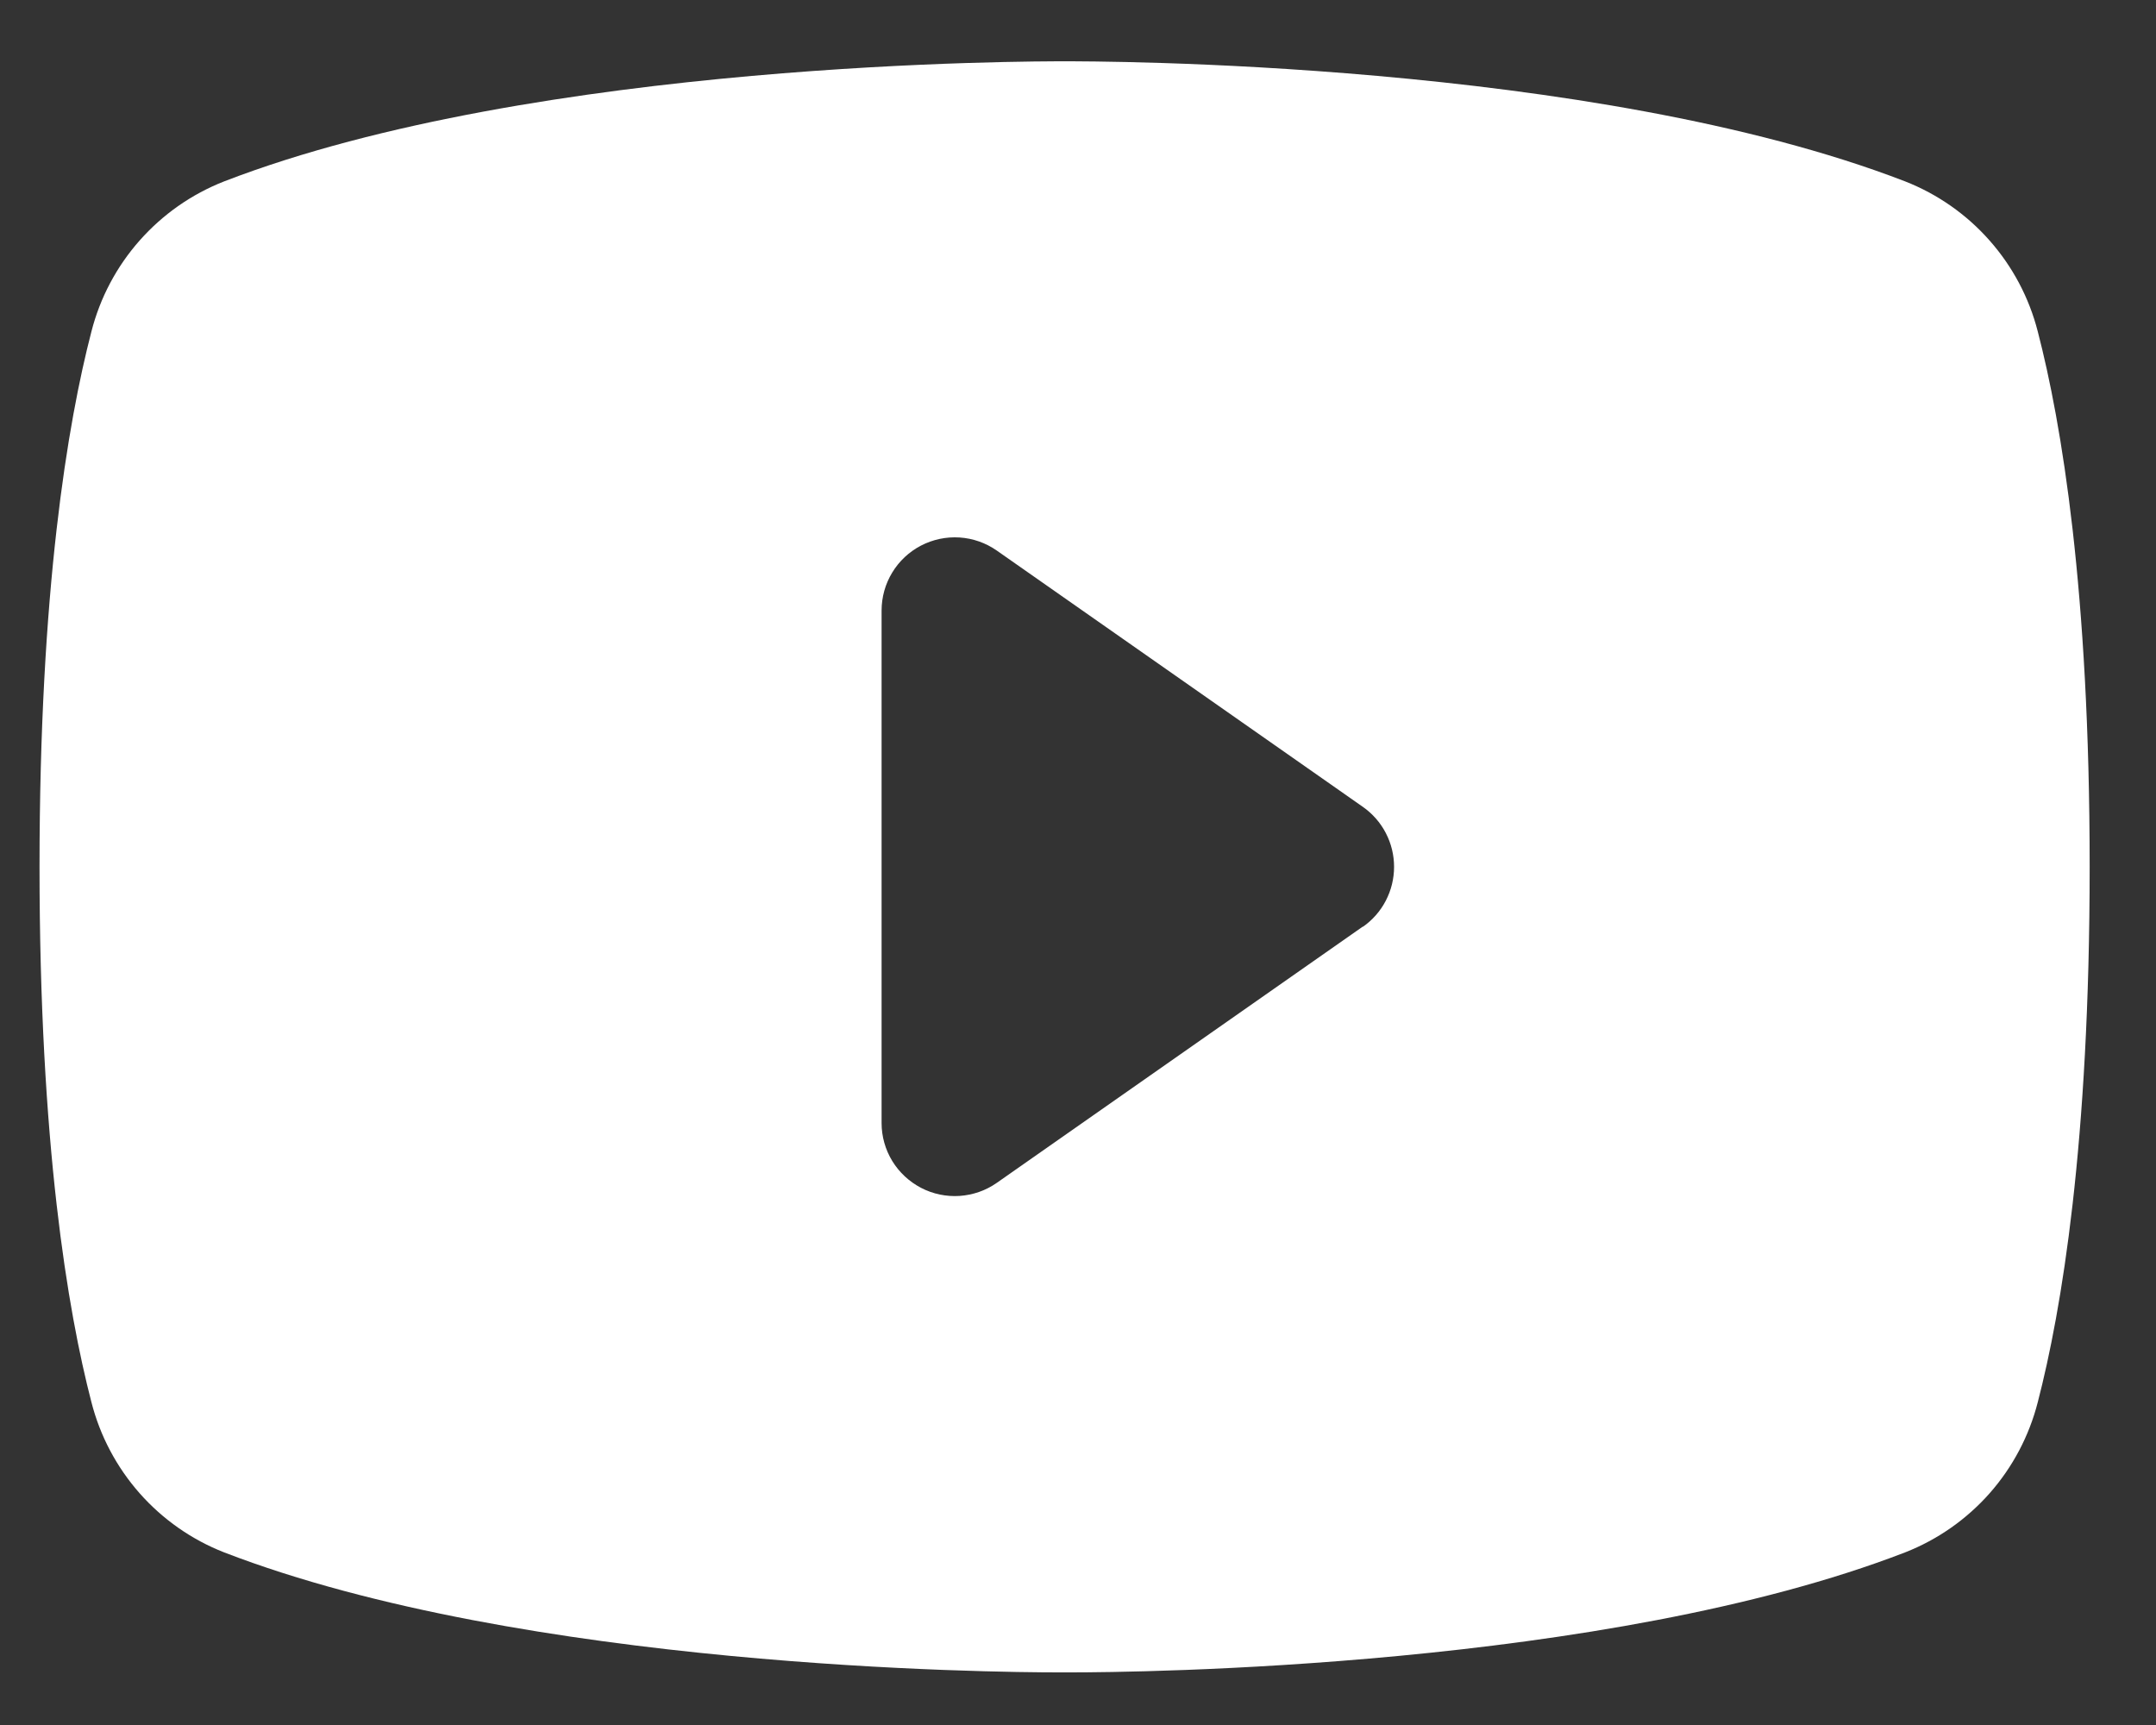
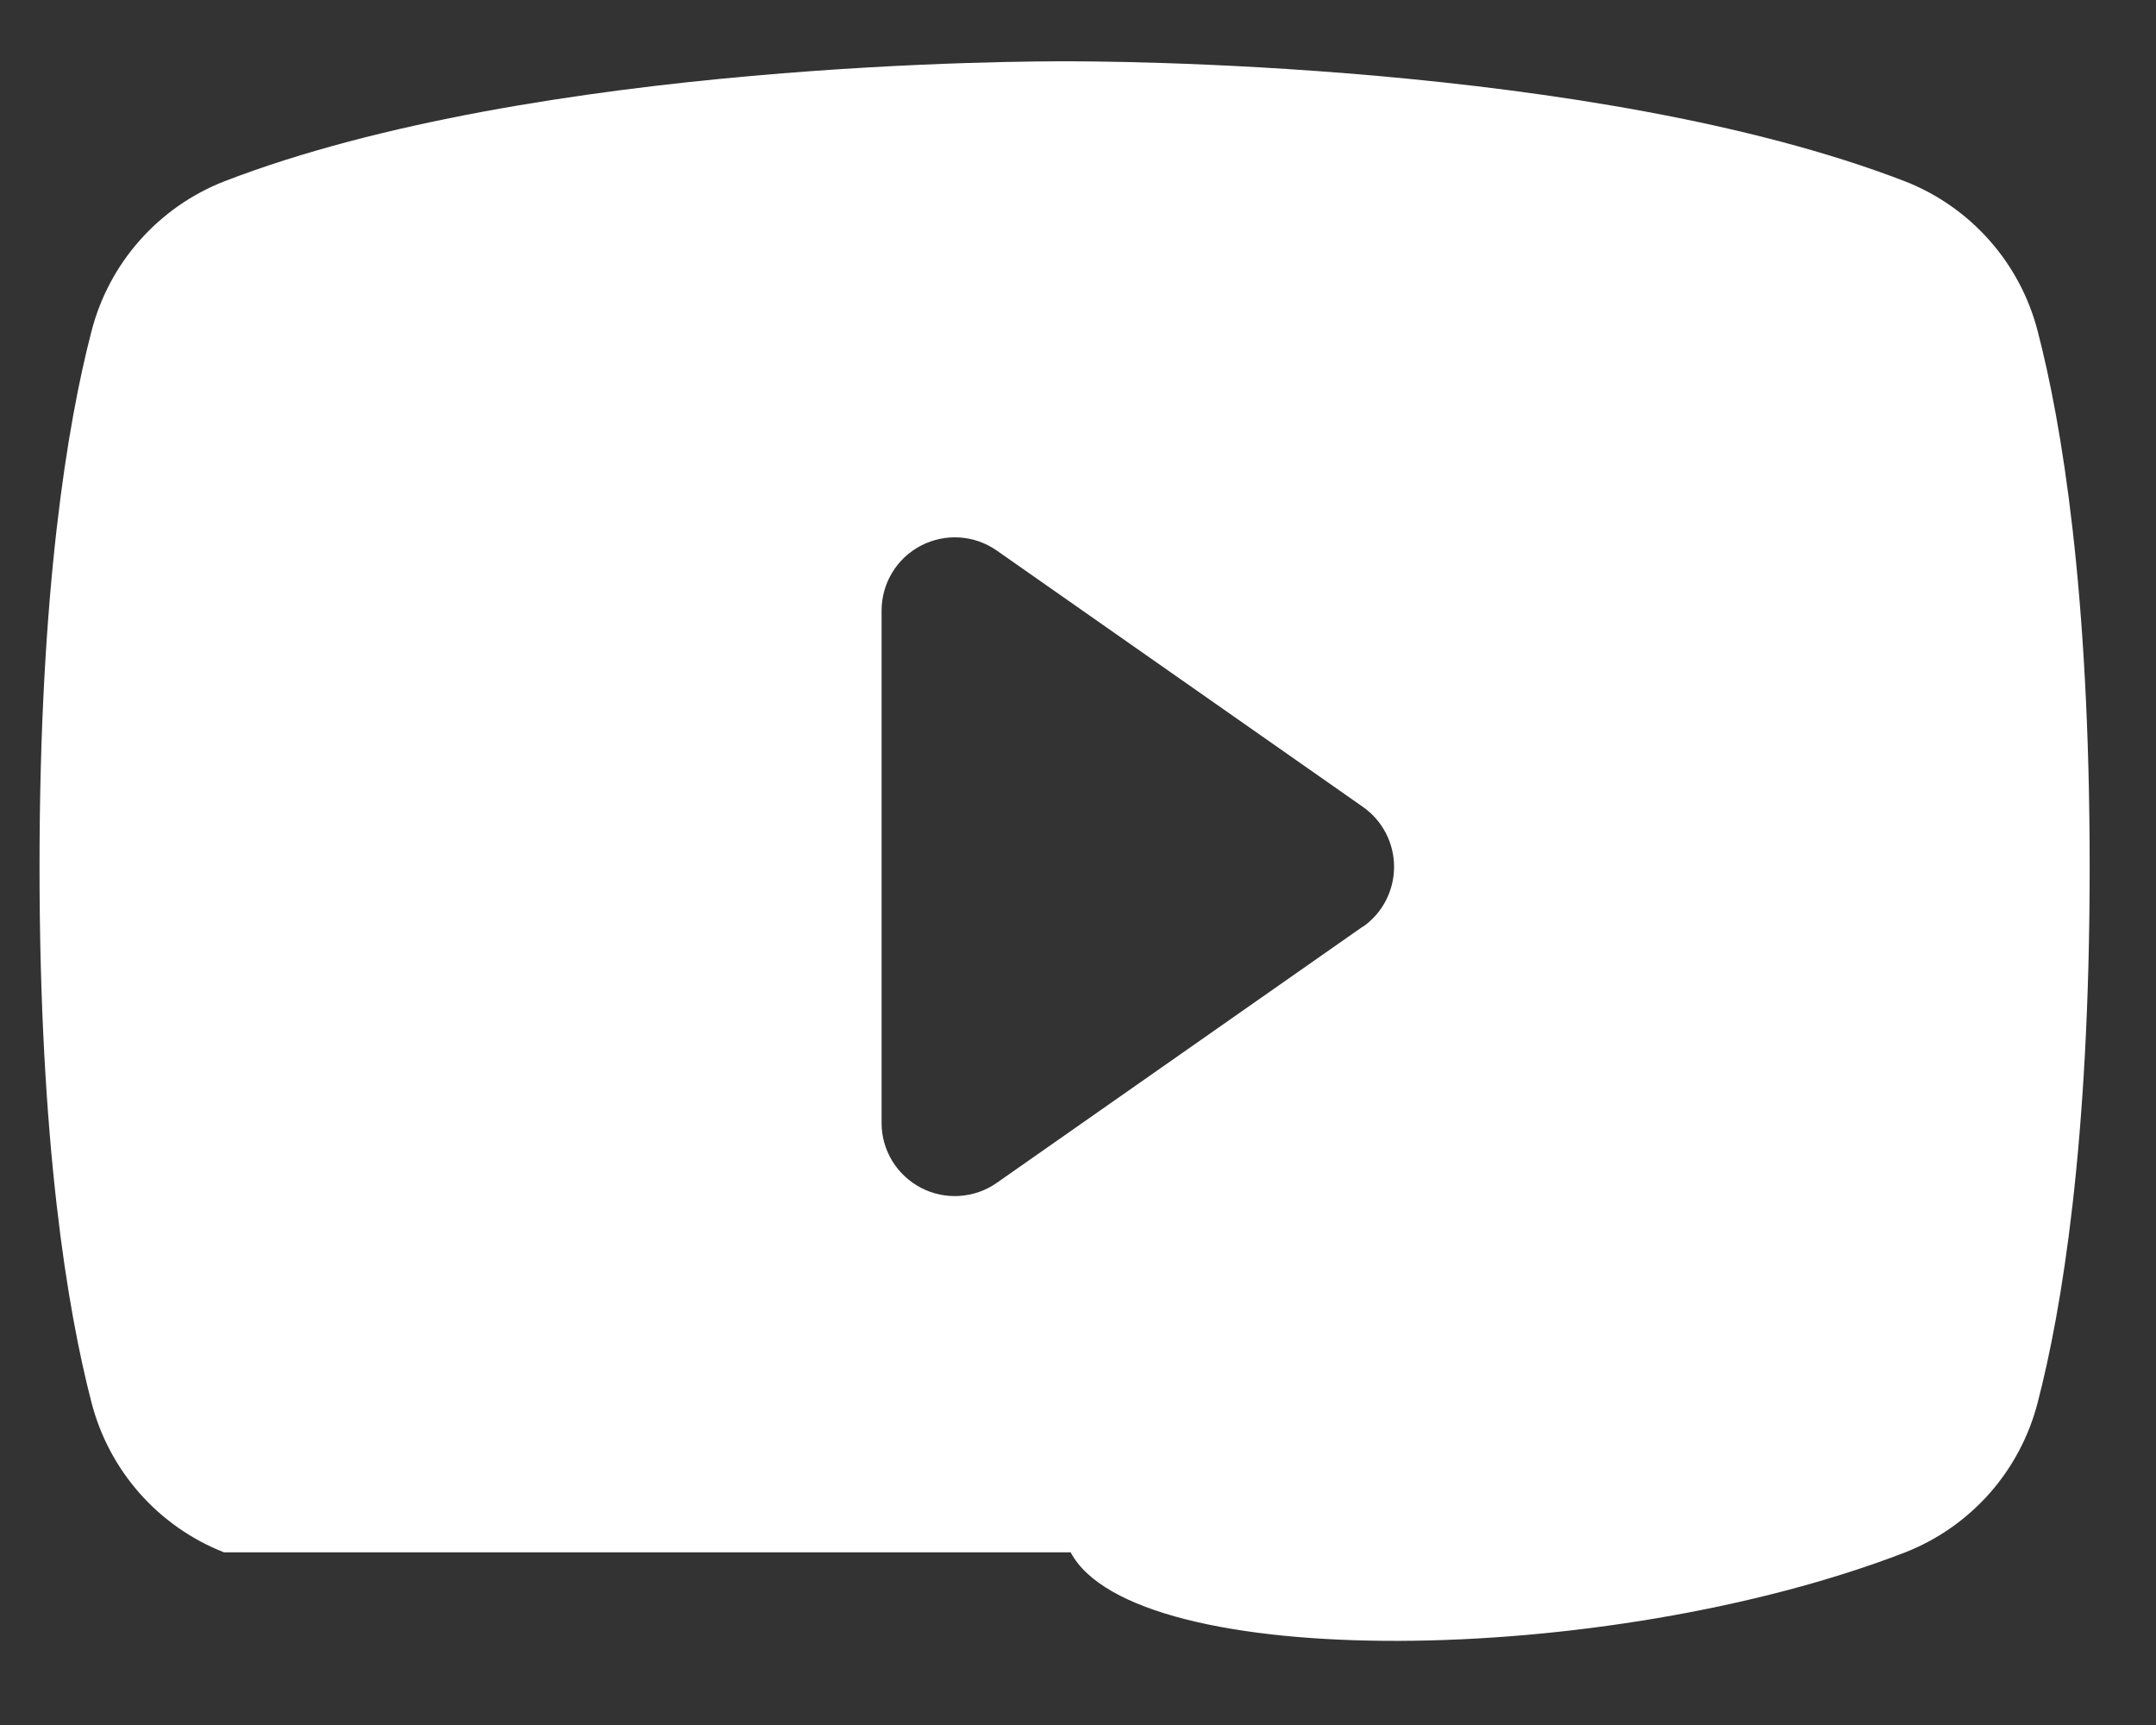
<svg xmlns="http://www.w3.org/2000/svg" width="30" height="24" viewBox="0 0 30 24" fill="none">
  <rect x="0" y="0" width="30" height="24" fill="#333333" stroke="none" />
-   <path d="M28.355 4.613C28.235 4.143 28.005 3.709 27.684 3.346C27.364 2.983 26.961 2.701 26.51 2.524C22.144 0.838 15.196 0.853 14.814 0.853C14.432 0.853 7.483 0.838 3.118 2.524C2.666 2.701 2.264 2.983 1.943 3.346C1.622 3.709 1.392 4.143 1.272 4.613C0.942 5.884 0.55 8.207 0.55 12.06C0.55 15.914 0.942 18.237 1.272 19.508C1.392 19.978 1.622 20.412 1.943 20.776C2.264 21.139 2.666 21.421 3.118 21.598C7.3 23.212 13.846 23.268 14.73 23.268H14.898C15.782 23.268 22.331 23.212 26.51 21.598C26.961 21.421 27.364 21.139 27.685 20.776C28.006 20.412 28.235 19.978 28.355 19.508C28.685 18.235 29.077 15.914 29.077 12.06C29.077 8.207 28.685 5.884 28.355 4.613ZM18.964 12.891L13.87 16.457C13.718 16.564 13.539 16.626 13.353 16.639C13.168 16.651 12.982 16.613 12.817 16.527C12.652 16.441 12.513 16.312 12.416 16.154C12.319 15.995 12.267 15.812 12.267 15.626V8.495C12.267 8.308 12.318 8.125 12.415 7.966C12.511 7.807 12.65 7.677 12.815 7.591C12.981 7.505 13.166 7.466 13.352 7.478C13.538 7.49 13.717 7.553 13.87 7.66L18.964 11.226C19.098 11.32 19.208 11.445 19.283 11.59C19.359 11.736 19.398 11.897 19.398 12.06C19.398 12.224 19.359 12.385 19.283 12.531C19.208 12.676 19.098 12.801 18.964 12.895V12.891Z" fill="white" />
+   <path d="M28.355 4.613C28.235 4.143 28.005 3.709 27.684 3.346C27.364 2.983 26.961 2.701 26.51 2.524C22.144 0.838 15.196 0.853 14.814 0.853C14.432 0.853 7.483 0.838 3.118 2.524C2.666 2.701 2.264 2.983 1.943 3.346C1.622 3.709 1.392 4.143 1.272 4.613C0.942 5.884 0.55 8.207 0.55 12.06C0.55 15.914 0.942 18.237 1.272 19.508C1.392 19.978 1.622 20.412 1.943 20.776C2.264 21.139 2.666 21.421 3.118 21.598H14.898C15.782 23.268 22.331 23.212 26.51 21.598C26.961 21.421 27.364 21.139 27.685 20.776C28.006 20.412 28.235 19.978 28.355 19.508C28.685 18.235 29.077 15.914 29.077 12.06C29.077 8.207 28.685 5.884 28.355 4.613ZM18.964 12.891L13.87 16.457C13.718 16.564 13.539 16.626 13.353 16.639C13.168 16.651 12.982 16.613 12.817 16.527C12.652 16.441 12.513 16.312 12.416 16.154C12.319 15.995 12.267 15.812 12.267 15.626V8.495C12.267 8.308 12.318 8.125 12.415 7.966C12.511 7.807 12.65 7.677 12.815 7.591C12.981 7.505 13.166 7.466 13.352 7.478C13.538 7.49 13.717 7.553 13.87 7.66L18.964 11.226C19.098 11.32 19.208 11.445 19.283 11.59C19.359 11.736 19.398 11.897 19.398 12.06C19.398 12.224 19.359 12.385 19.283 12.531C19.208 12.676 19.098 12.801 18.964 12.895V12.891Z" fill="white" />
</svg>